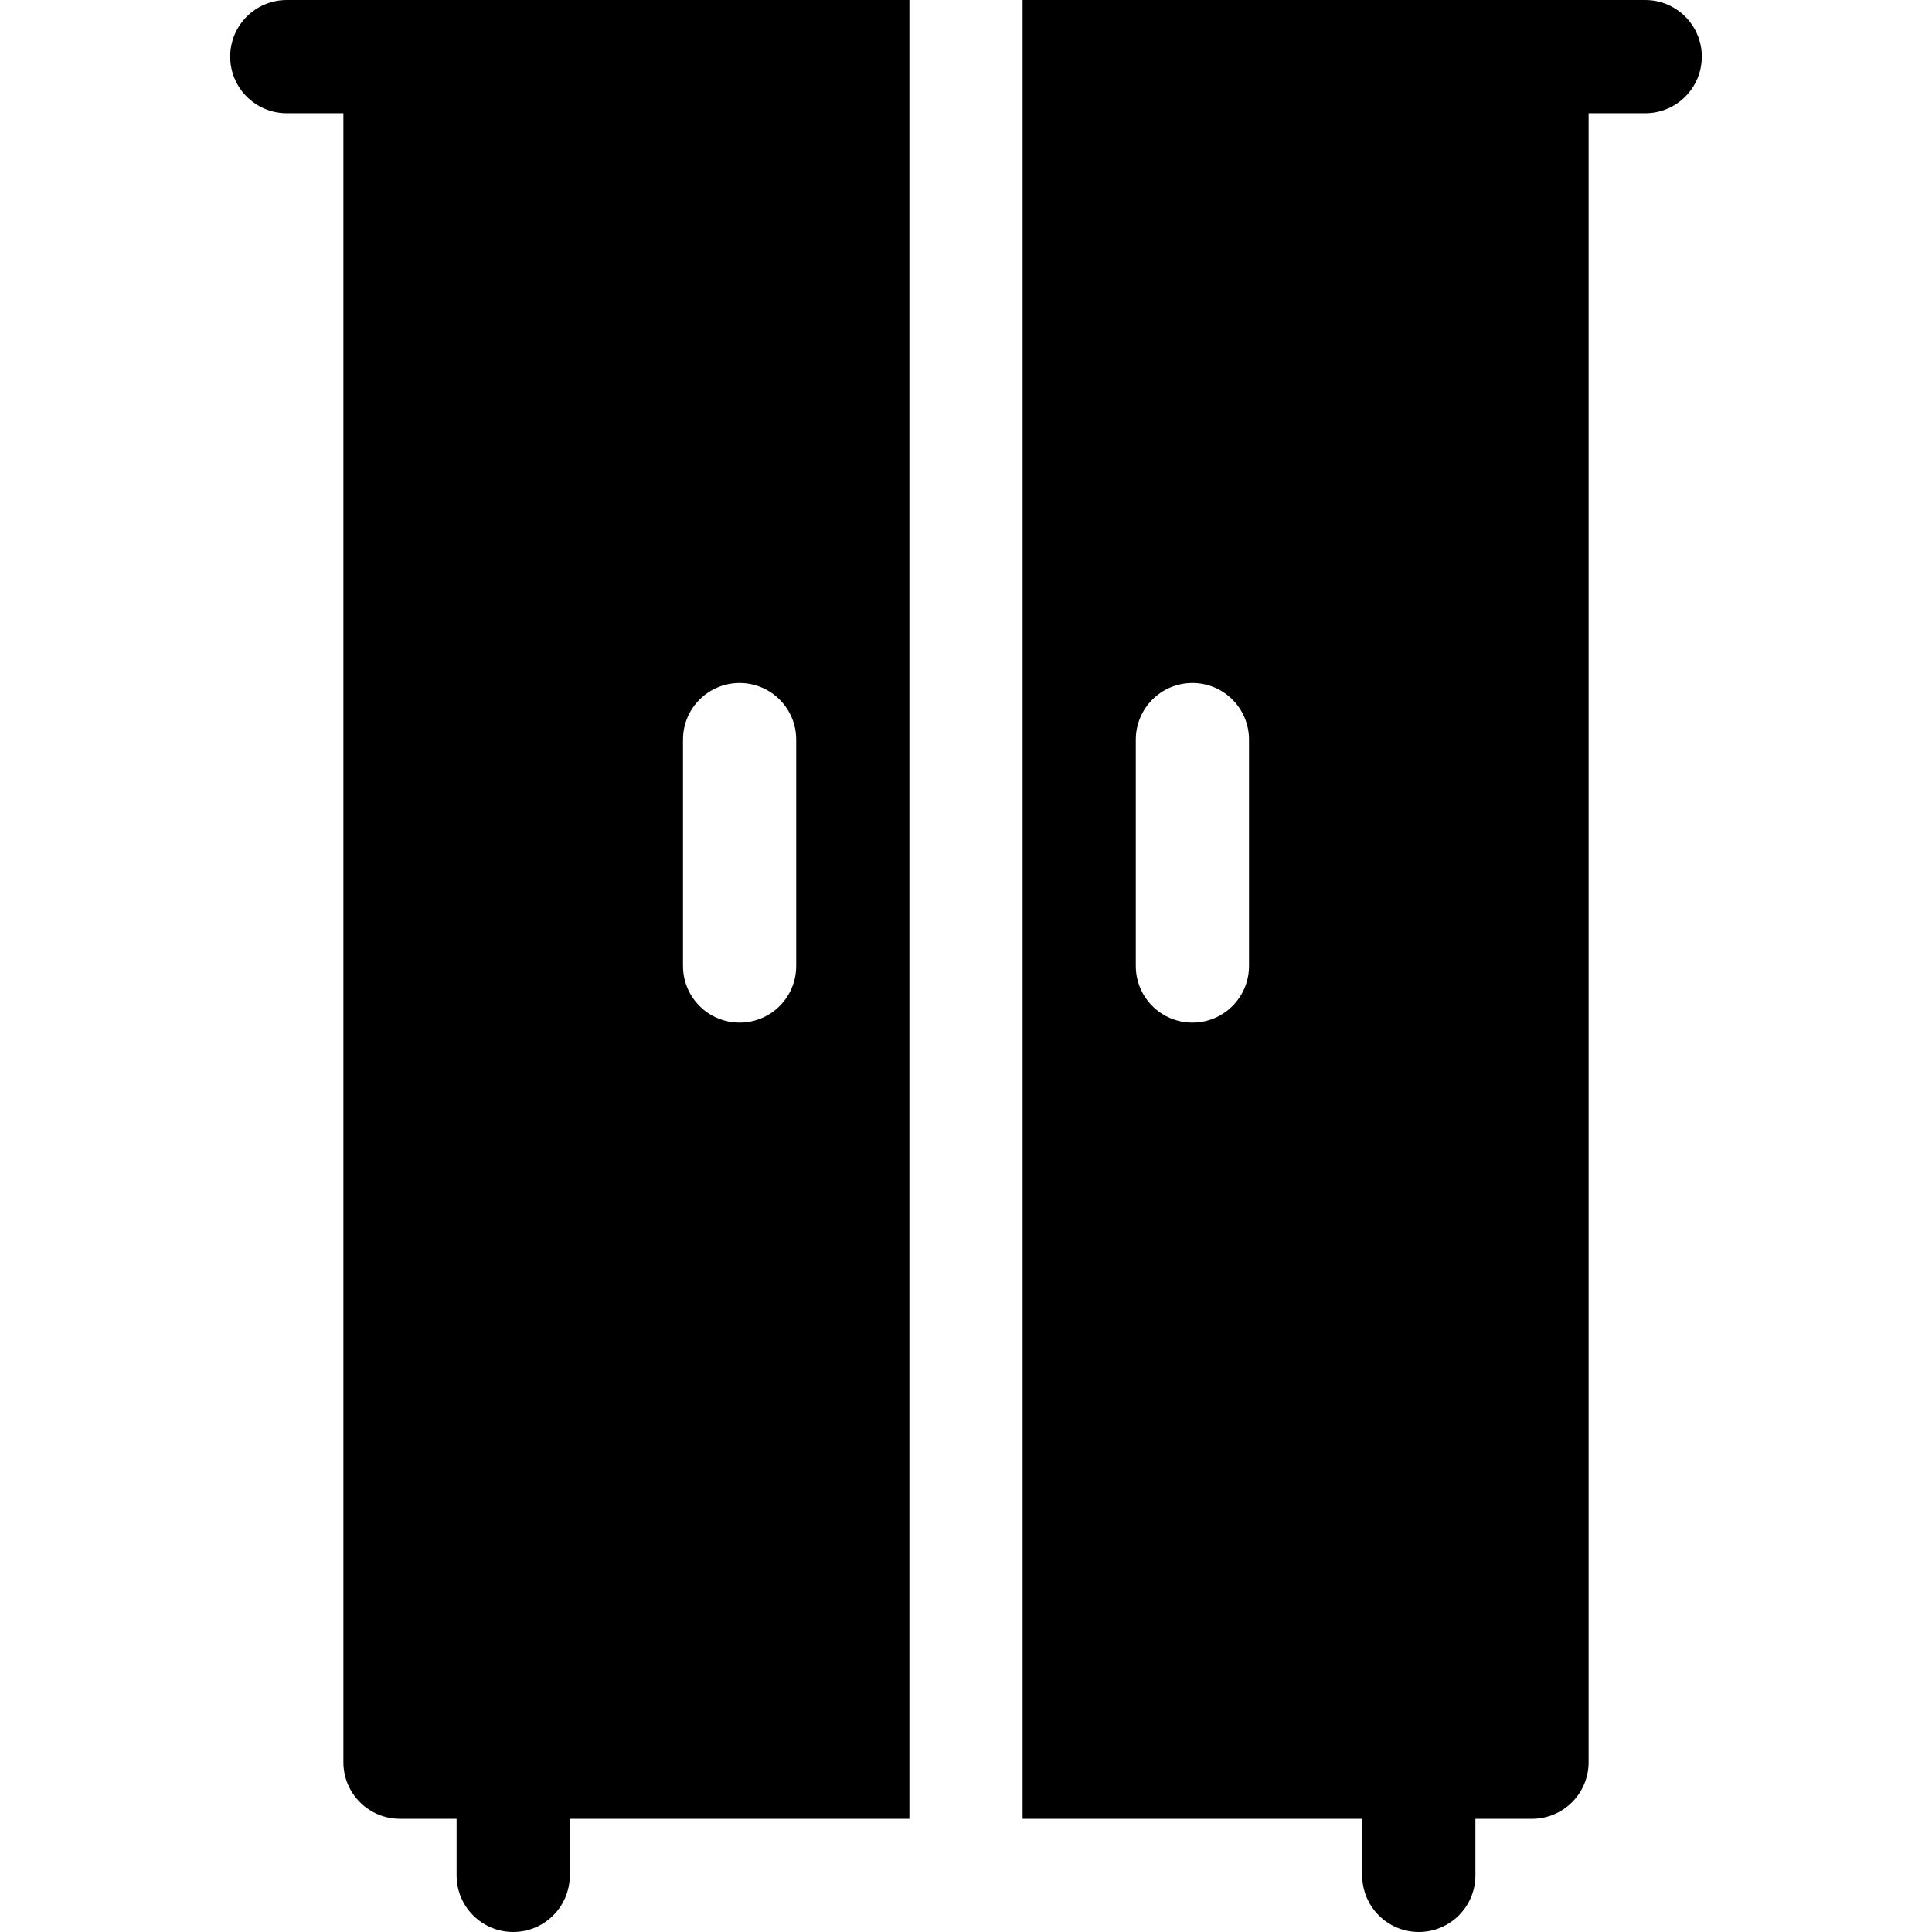
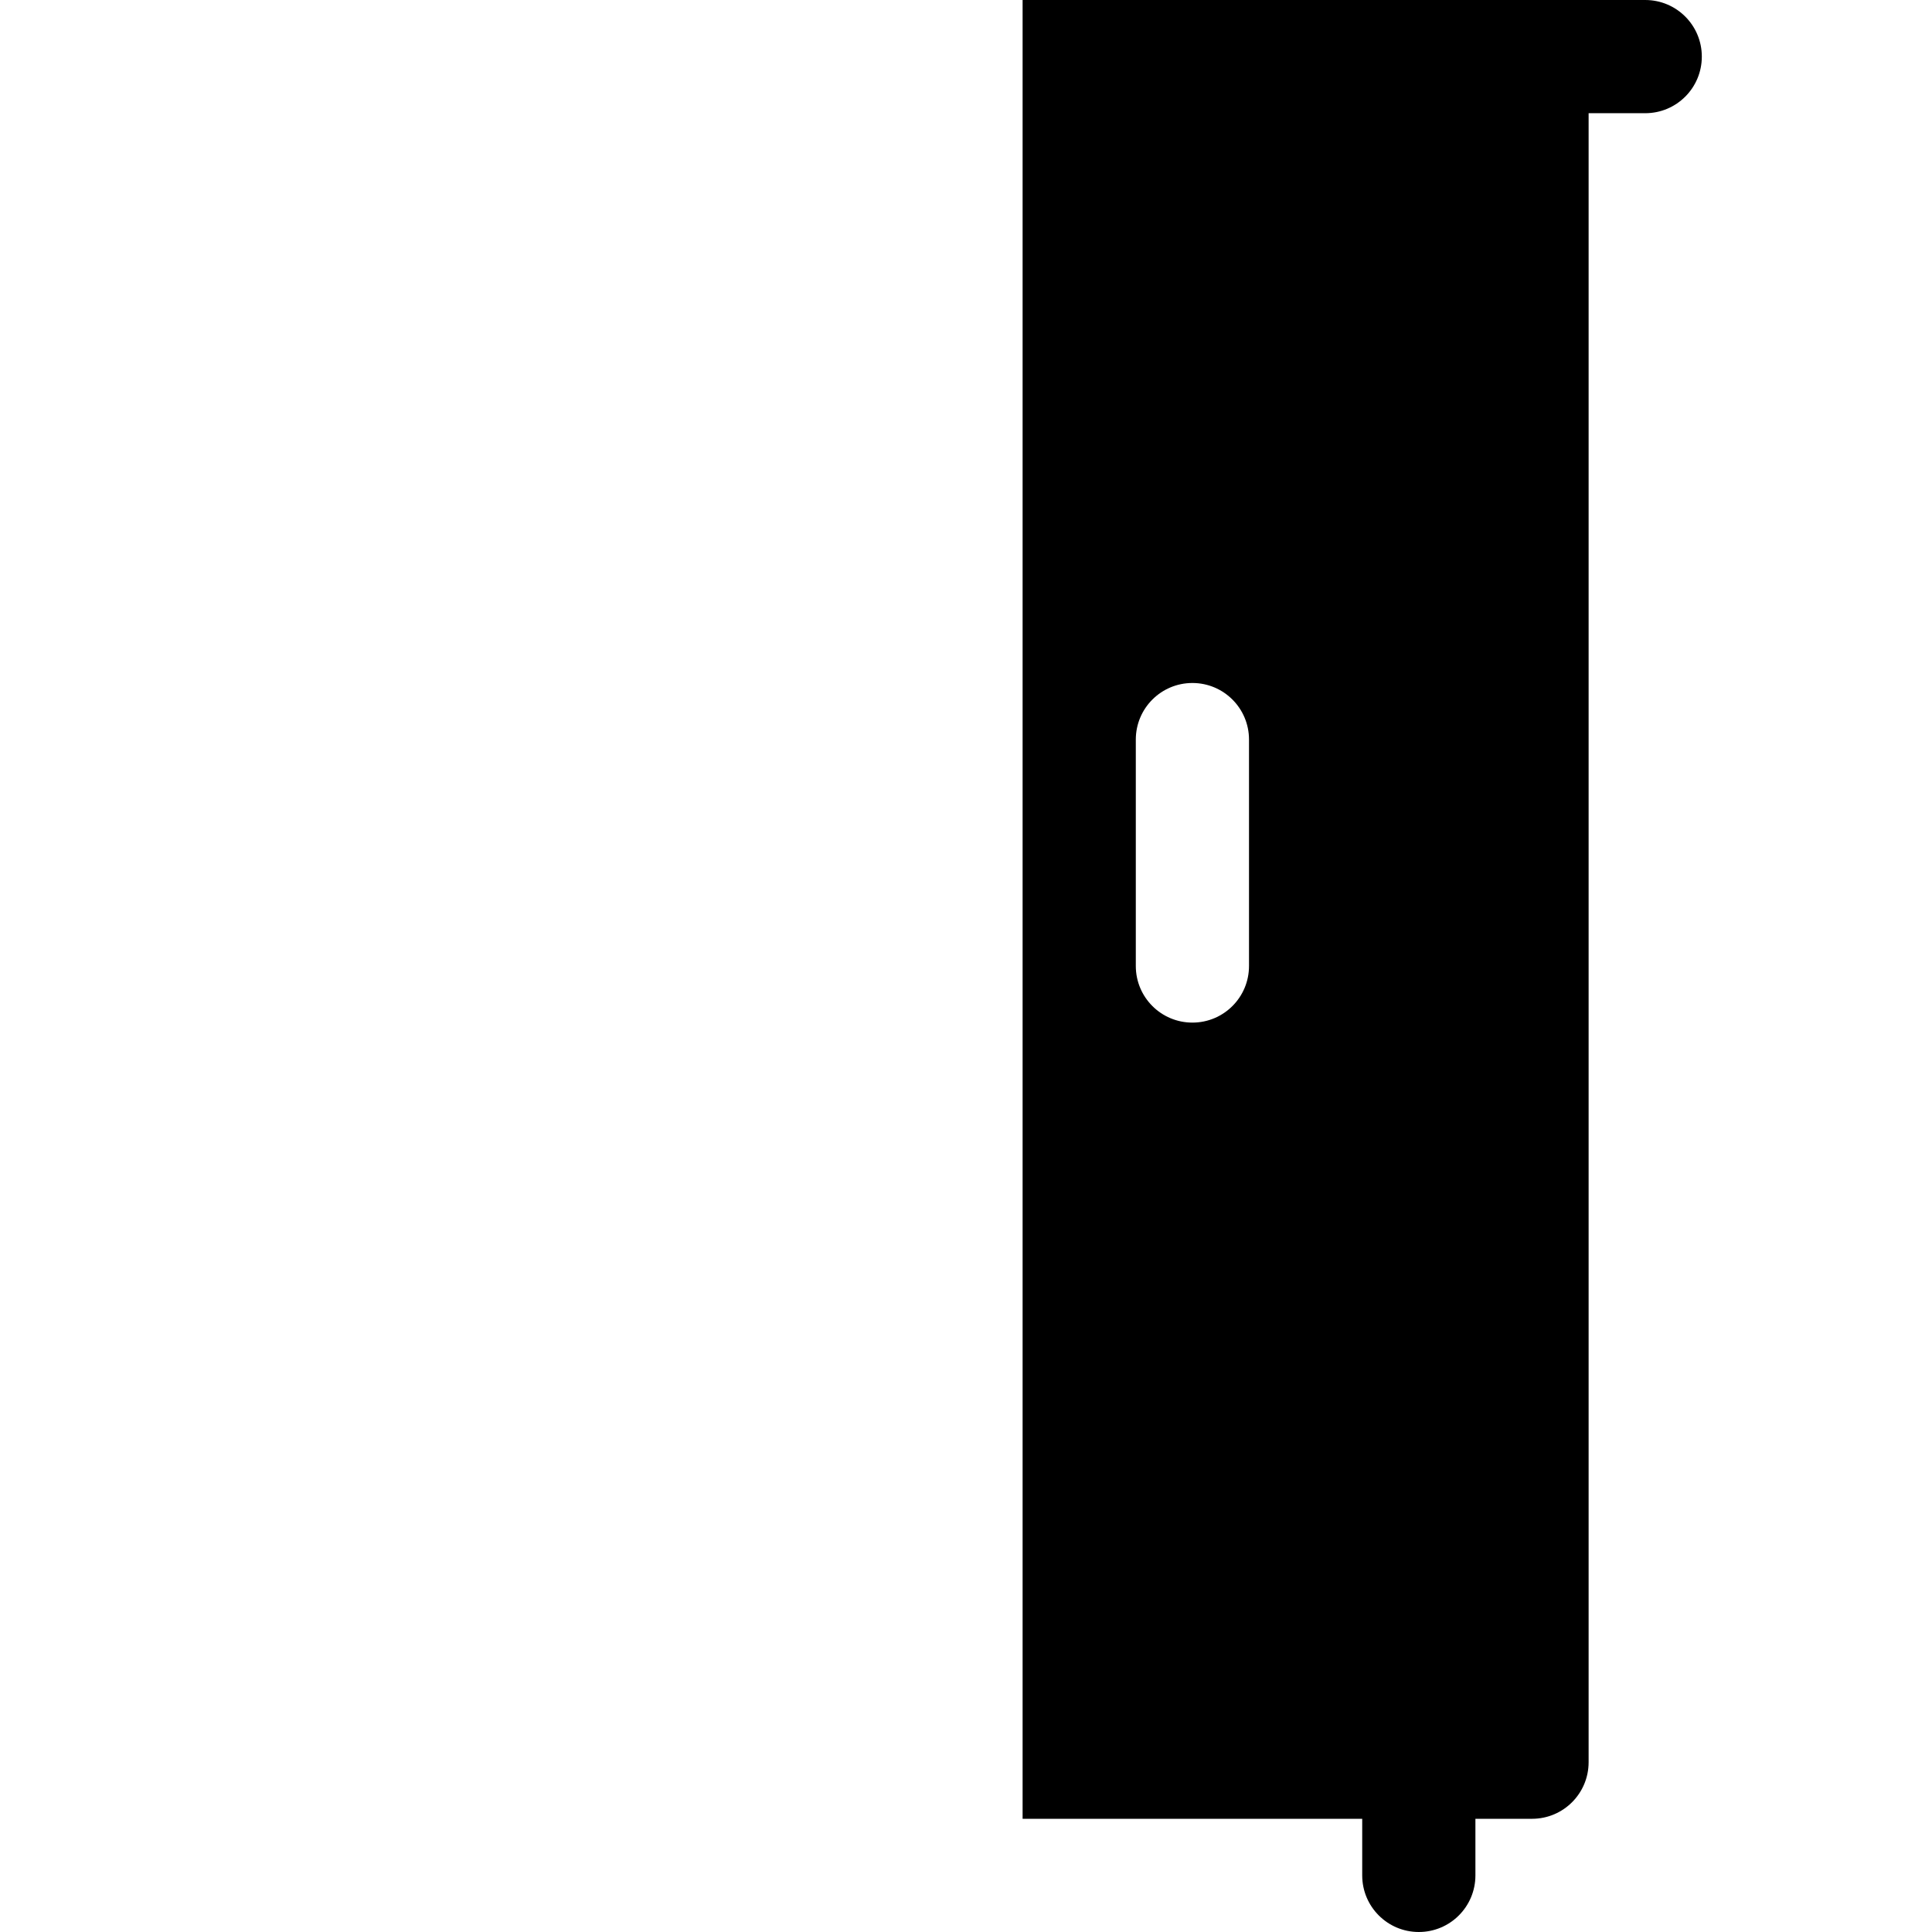
<svg xmlns="http://www.w3.org/2000/svg" id="Capa_1" enable-background="new 0 0 512 512" height="512" viewBox="0 0 512 512" width="512">
-   <path d="m136 512c8.291 0 15-6.709 15-15v-15h90v-482h-165c-8.291 0-15 6.709-15 15s6.709 15 15 15h15v437c0 8.291 6.709 15 15 15h15v15c0 8.291 6.709 15 15 15zm45-316c0-8.291 6.709-15 15-15s15 6.709 15 15v60c0 8.291-6.709 15-15 15s-15-6.709-15-15z" />
  <path d="m376 512c8.291 0 15-6.709 15-15v-15h15c8.291 0 15-6.709 15-15v-437h15c8.291 0 15-6.709 15-15s-6.709-15-15-15h-165v482h90v15c0 8.291 6.709 15 15 15zm-45-256c0 8.291-6.709 15-15 15s-15-6.709-15-15v-60c0-8.291 6.709-15 15-15s15 6.709 15 15z" />
</svg>